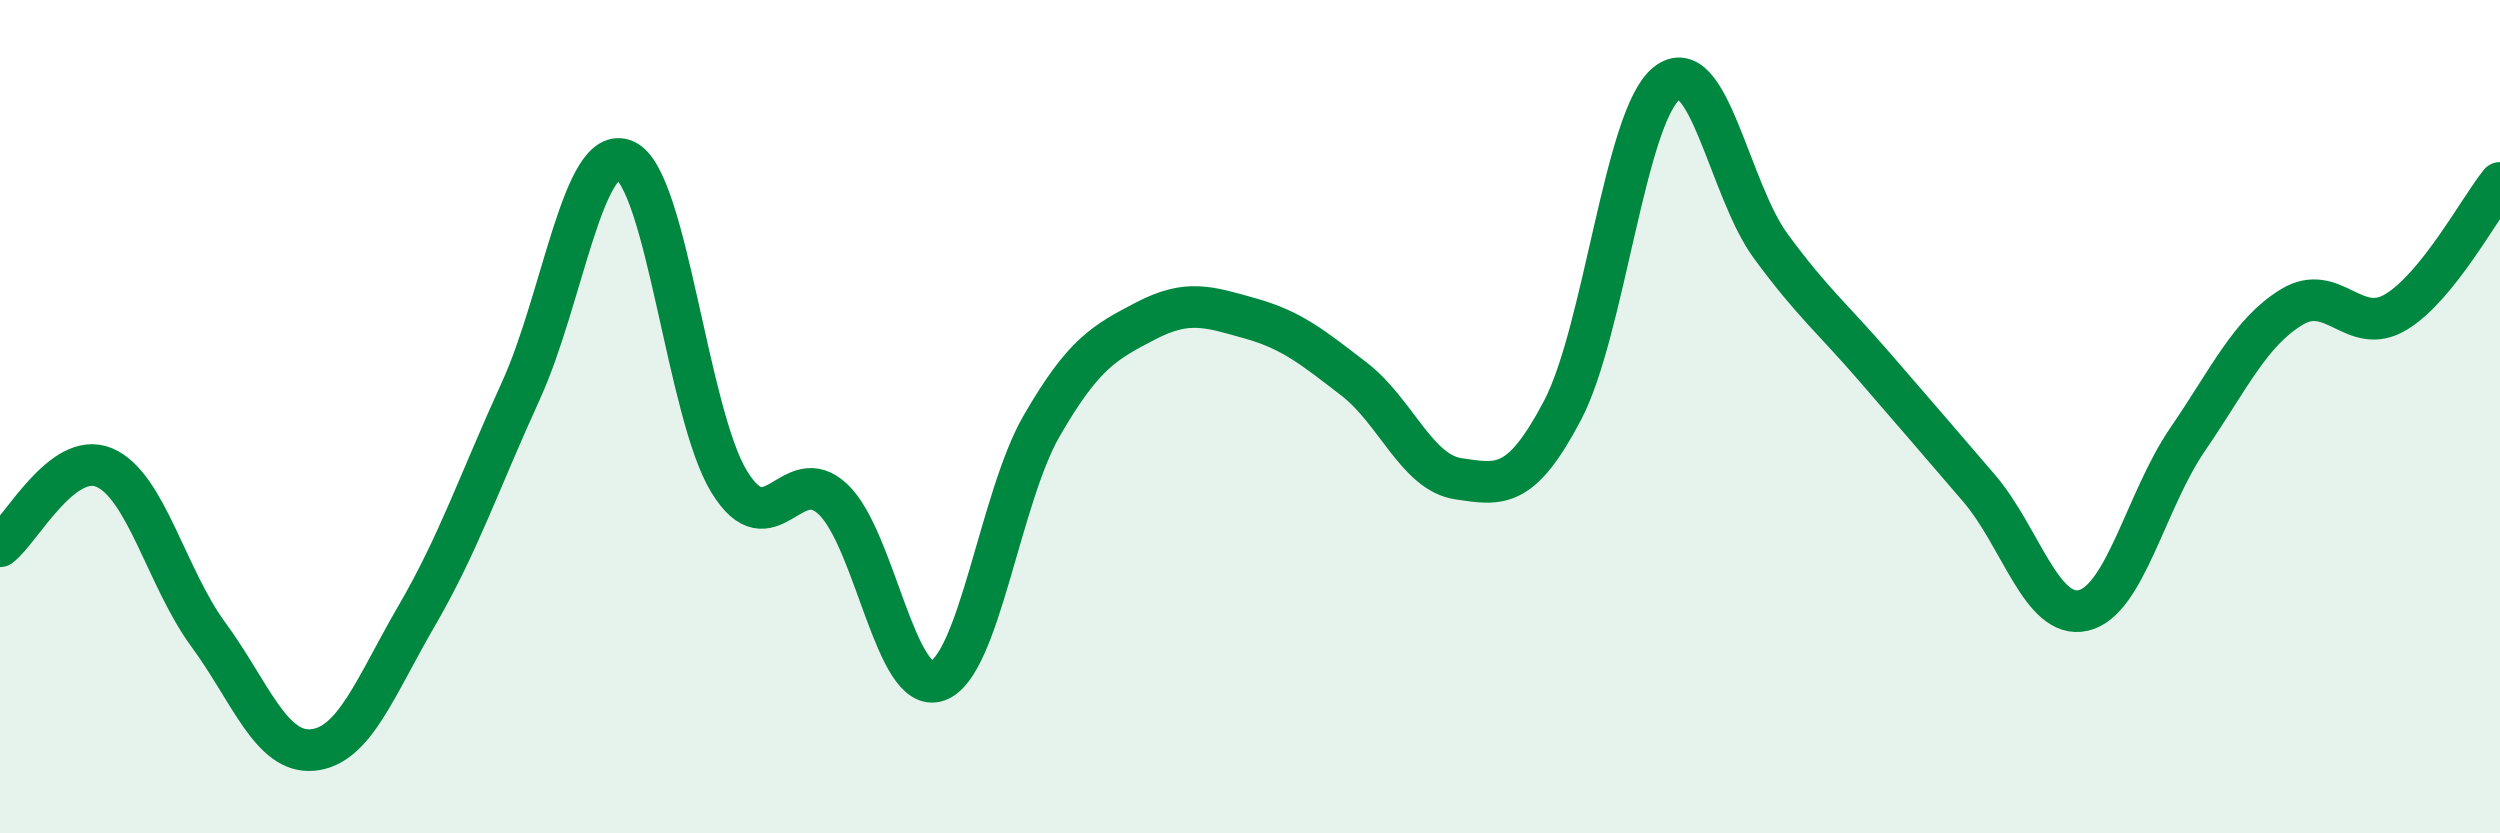
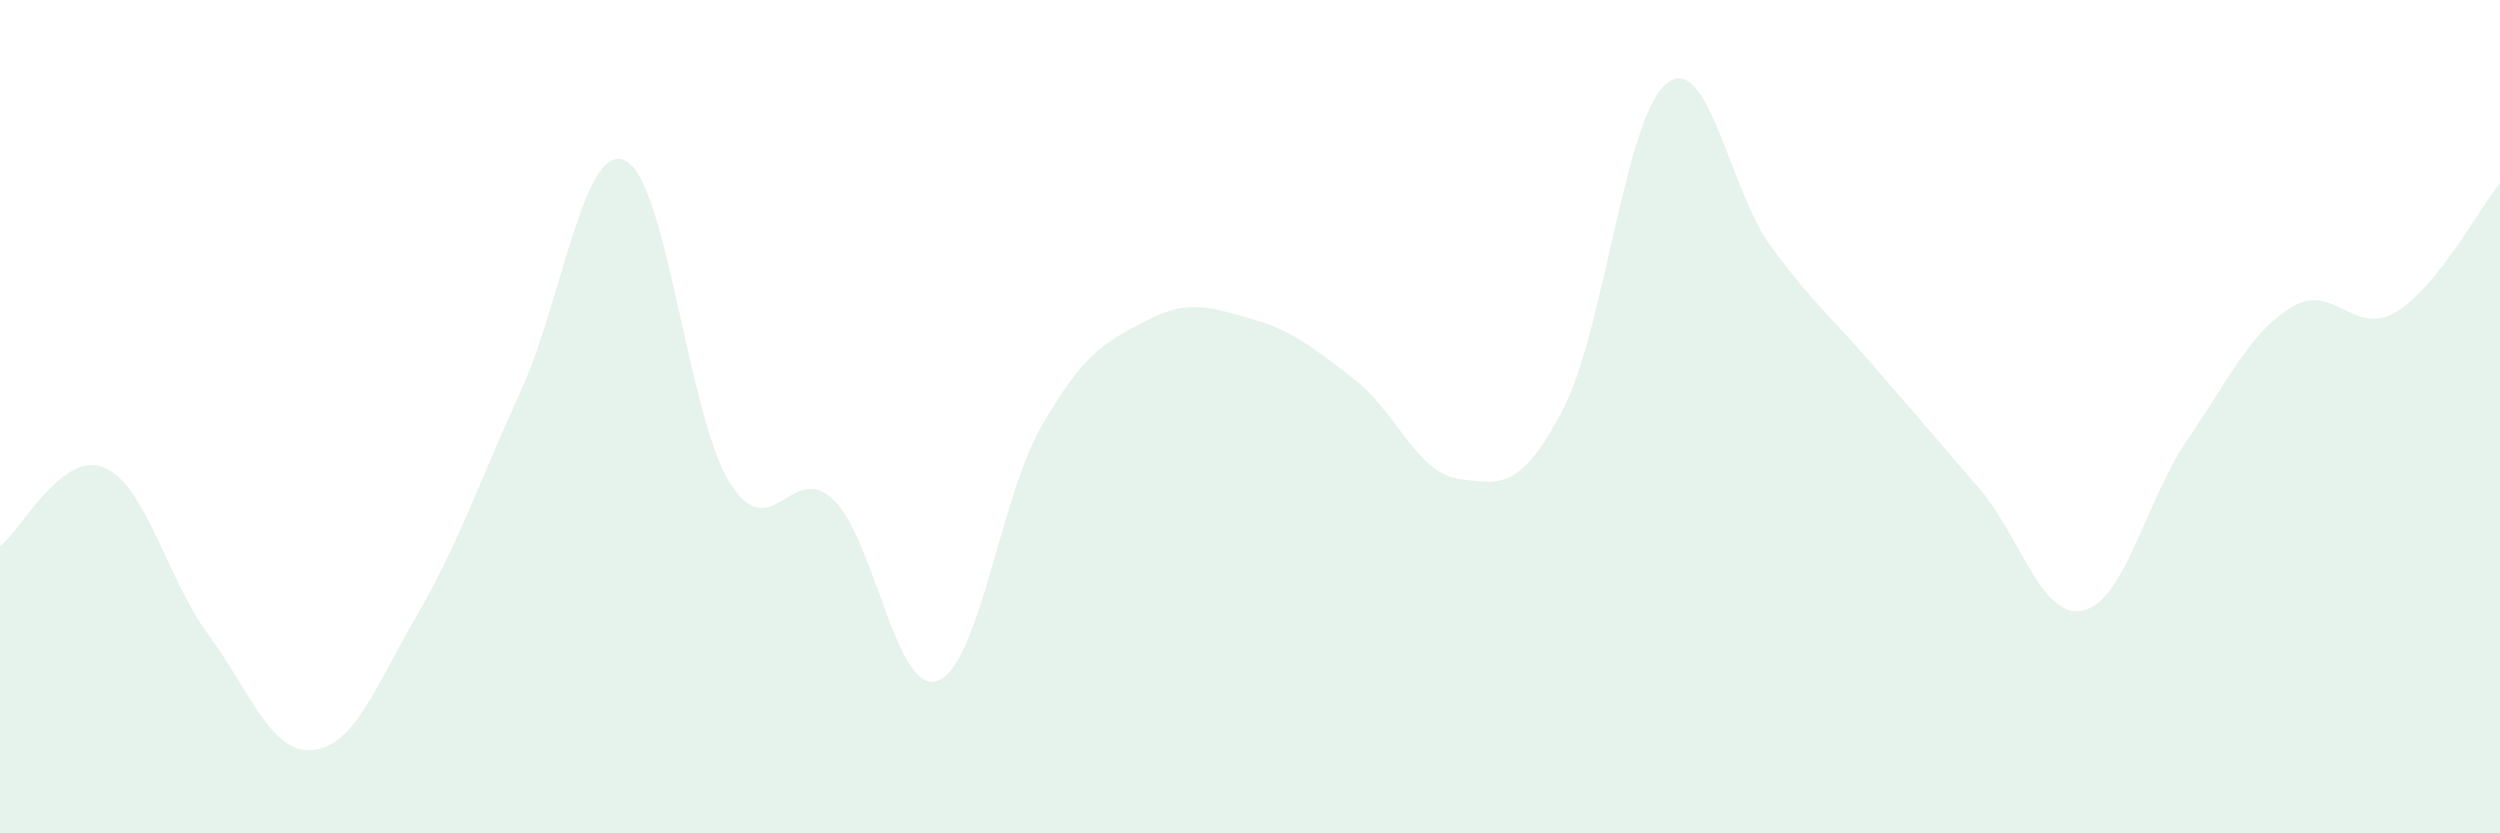
<svg xmlns="http://www.w3.org/2000/svg" width="60" height="20" viewBox="0 0 60 20">
  <path d="M 0,13.11 C 0.5,12.73 1.5,10.8 2.5,11.22 C 3.5,11.64 4,13.87 5,15.23 C 6,16.59 6.5,18.09 7.5,18 C 8.5,17.91 9,16.5 10,14.78 C 11,13.06 11.5,11.57 12.5,9.38 C 13.5,7.19 14,3.41 15,3.85 C 16,4.29 16.5,9.93 17.5,11.56 C 18.5,13.19 19,11.03 20,11.99 C 21,12.95 21.5,16.69 22.5,16.34 C 23.5,15.99 24,11.95 25,10.22 C 26,8.49 26.5,8.22 27.5,7.7 C 28.5,7.18 29,7.36 30,7.64 C 31,7.92 31.5,8.33 32.5,9.1 C 33.5,9.87 34,11.34 35,11.49 C 36,11.64 36.5,11.75 37.5,9.85 C 38.5,7.95 39,2.79 40,2 C 41,1.21 41.5,4.55 42.5,5.91 C 43.5,7.27 44,7.66 45,8.82 C 46,9.98 46.5,10.55 47.5,11.72 C 48.5,12.89 49,14.88 50,14.65 C 51,14.42 51.5,12.01 52.5,10.55 C 53.5,9.09 54,7.98 55,7.37 C 56,6.76 56.5,8.09 57.5,7.49 C 58.5,6.89 59.5,5.01 60,4.39L60 20L0 20Z" fill="#008740" opacity="0.1" stroke-linecap="round" stroke-linejoin="round" />
-   <path d="M 0,13.11 C 0.5,12.73 1.5,10.8 2.5,11.22 C 3.5,11.64 4,13.87 5,15.23 C 6,16.59 6.5,18.09 7.5,18 C 8.5,17.91 9,16.5 10,14.78 C 11,13.06 11.5,11.57 12.5,9.38 C 13.5,7.19 14,3.41 15,3.85 C 16,4.29 16.5,9.93 17.5,11.56 C 18.5,13.19 19,11.03 20,11.99 C 21,12.95 21.5,16.69 22.5,16.34 C 23.5,15.99 24,11.95 25,10.22 C 26,8.49 26.5,8.22 27.5,7.7 C 28.5,7.18 29,7.36 30,7.64 C 31,7.92 31.5,8.33 32.5,9.1 C 33.5,9.87 34,11.34 35,11.49 C 36,11.64 36.5,11.75 37.5,9.85 C 38.5,7.95 39,2.79 40,2 C 41,1.21 41.5,4.55 42.5,5.91 C 43.5,7.27 44,7.66 45,8.82 C 46,9.98 46.5,10.55 47.5,11.72 C 48.5,12.89 49,14.88 50,14.65 C 51,14.42 51.5,12.01 52.5,10.55 C 53.5,9.09 54,7.98 55,7.37 C 56,6.76 56.5,8.09 57.5,7.49 C 58.5,6.89 59.5,5.01 60,4.39" stroke="#008740" stroke-width="1" fill="none" stroke-linecap="round" stroke-linejoin="round" />
</svg>